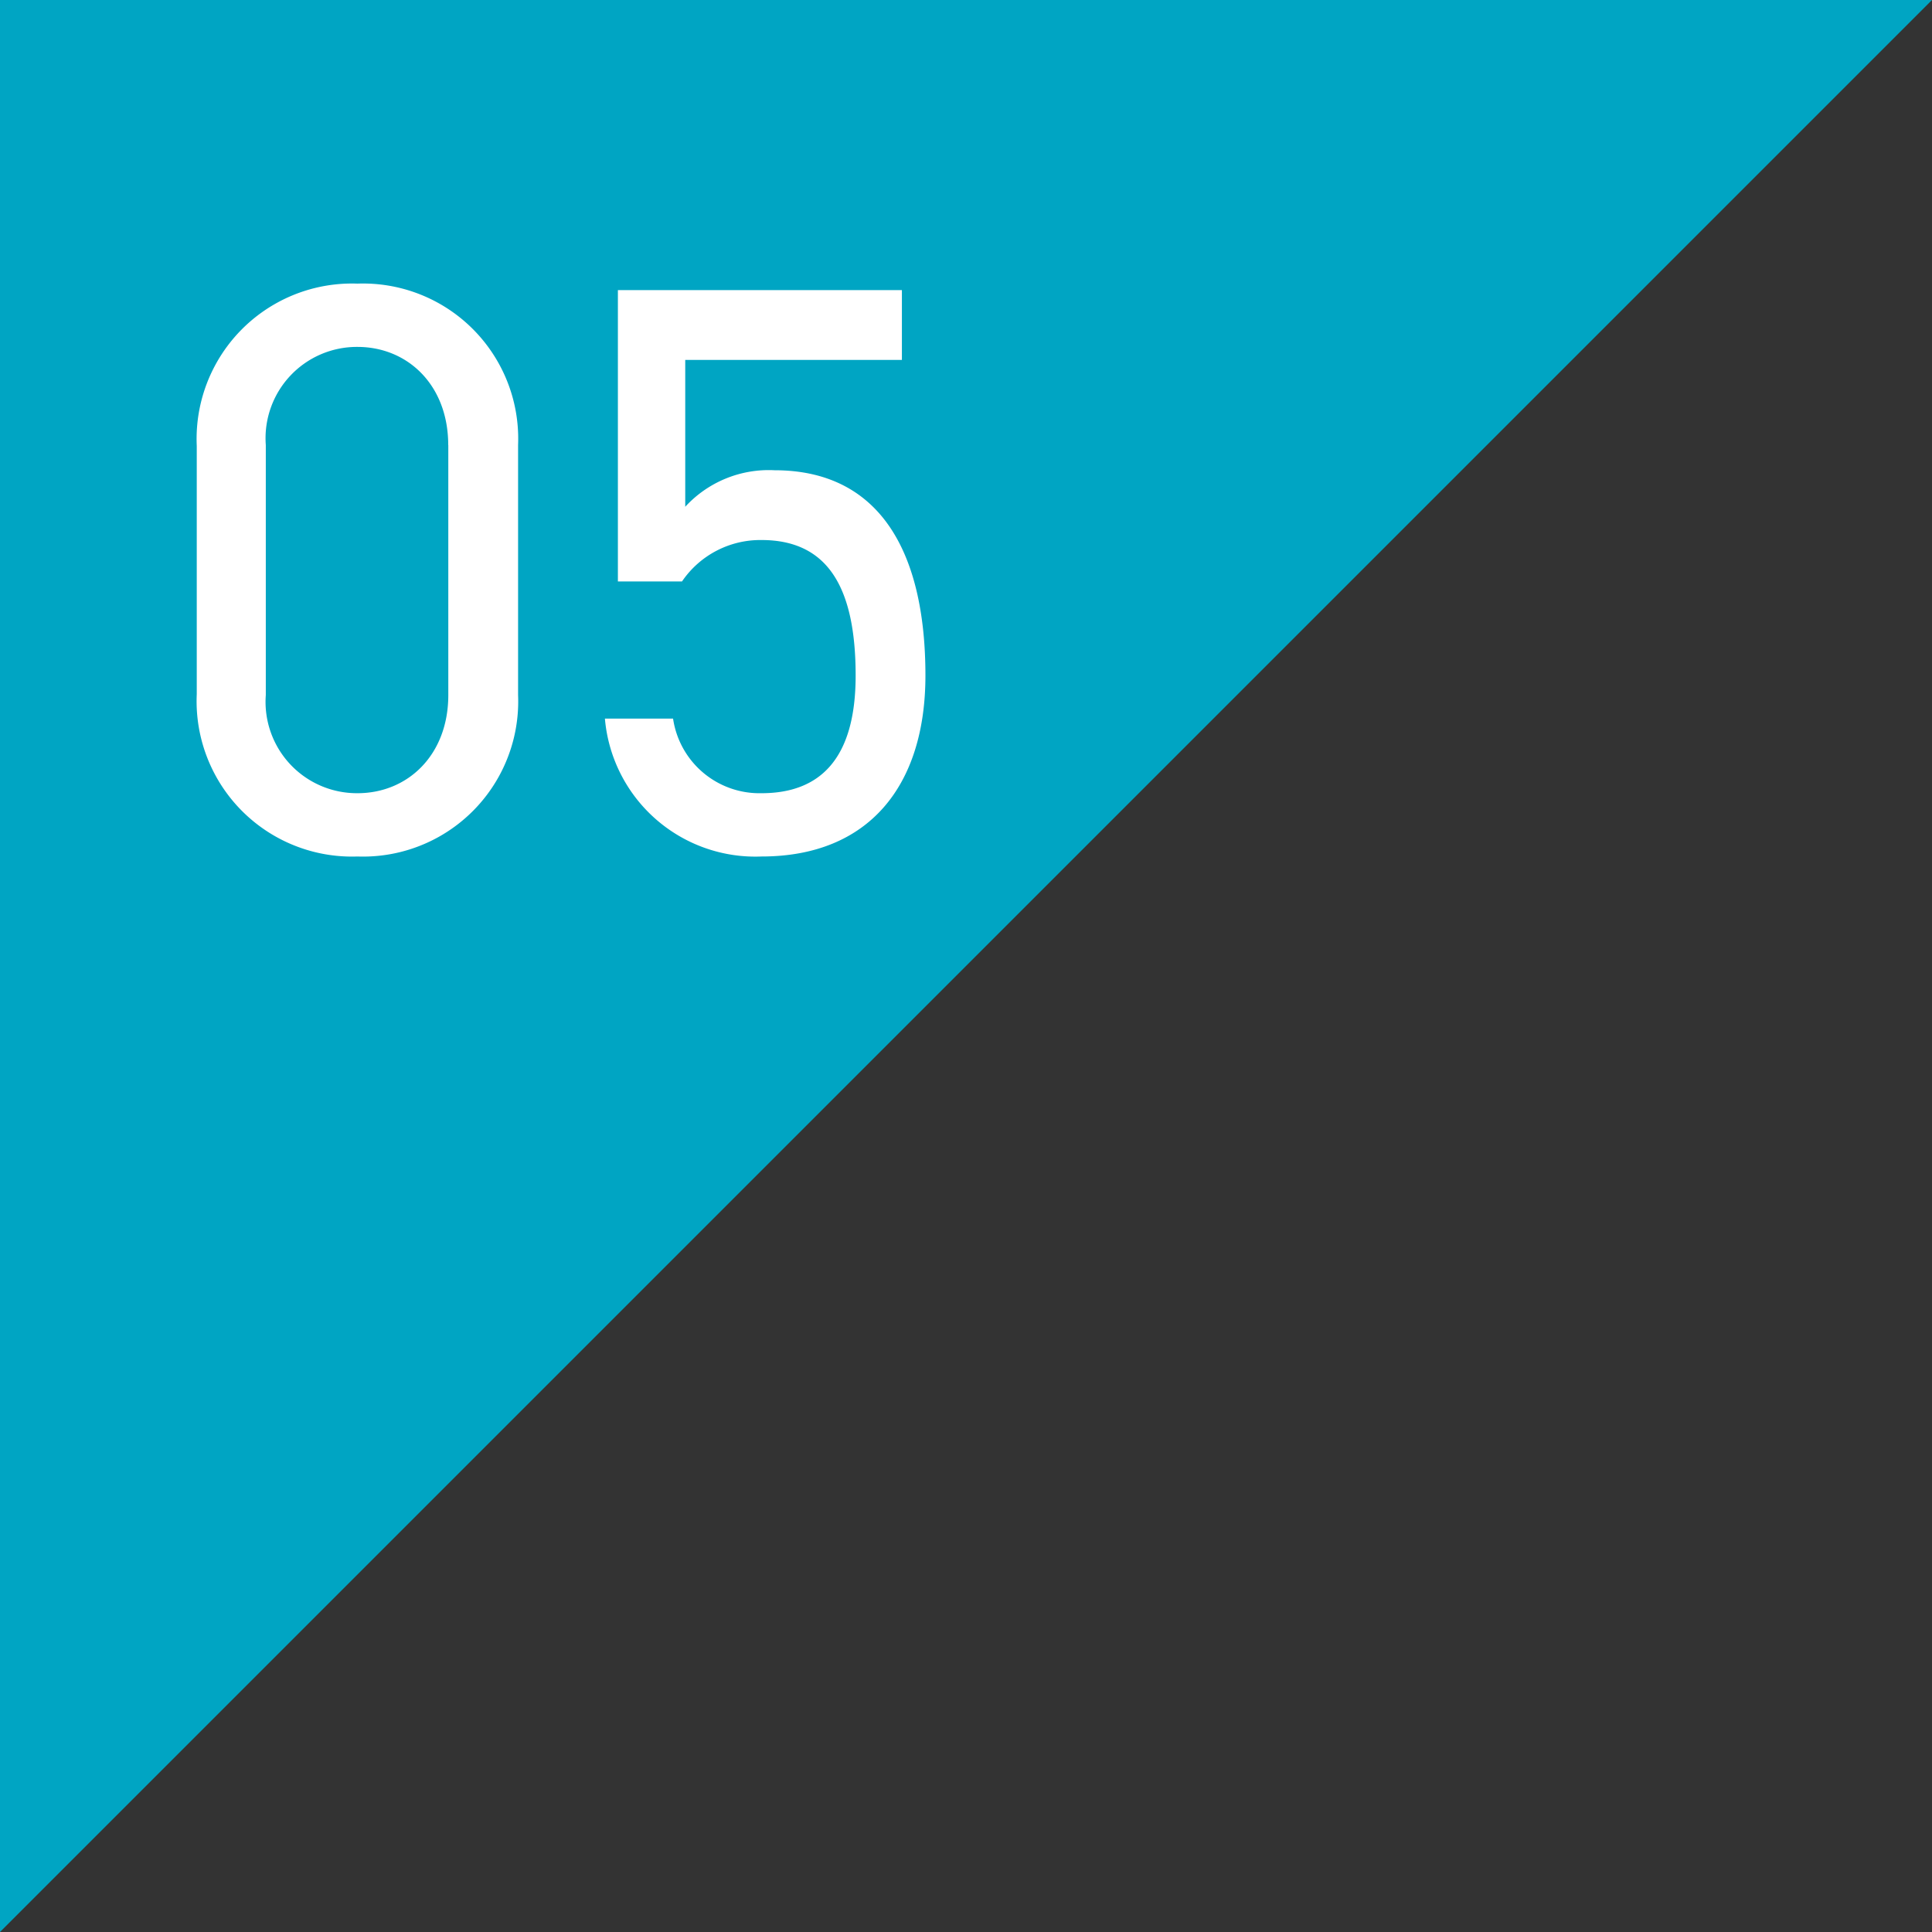
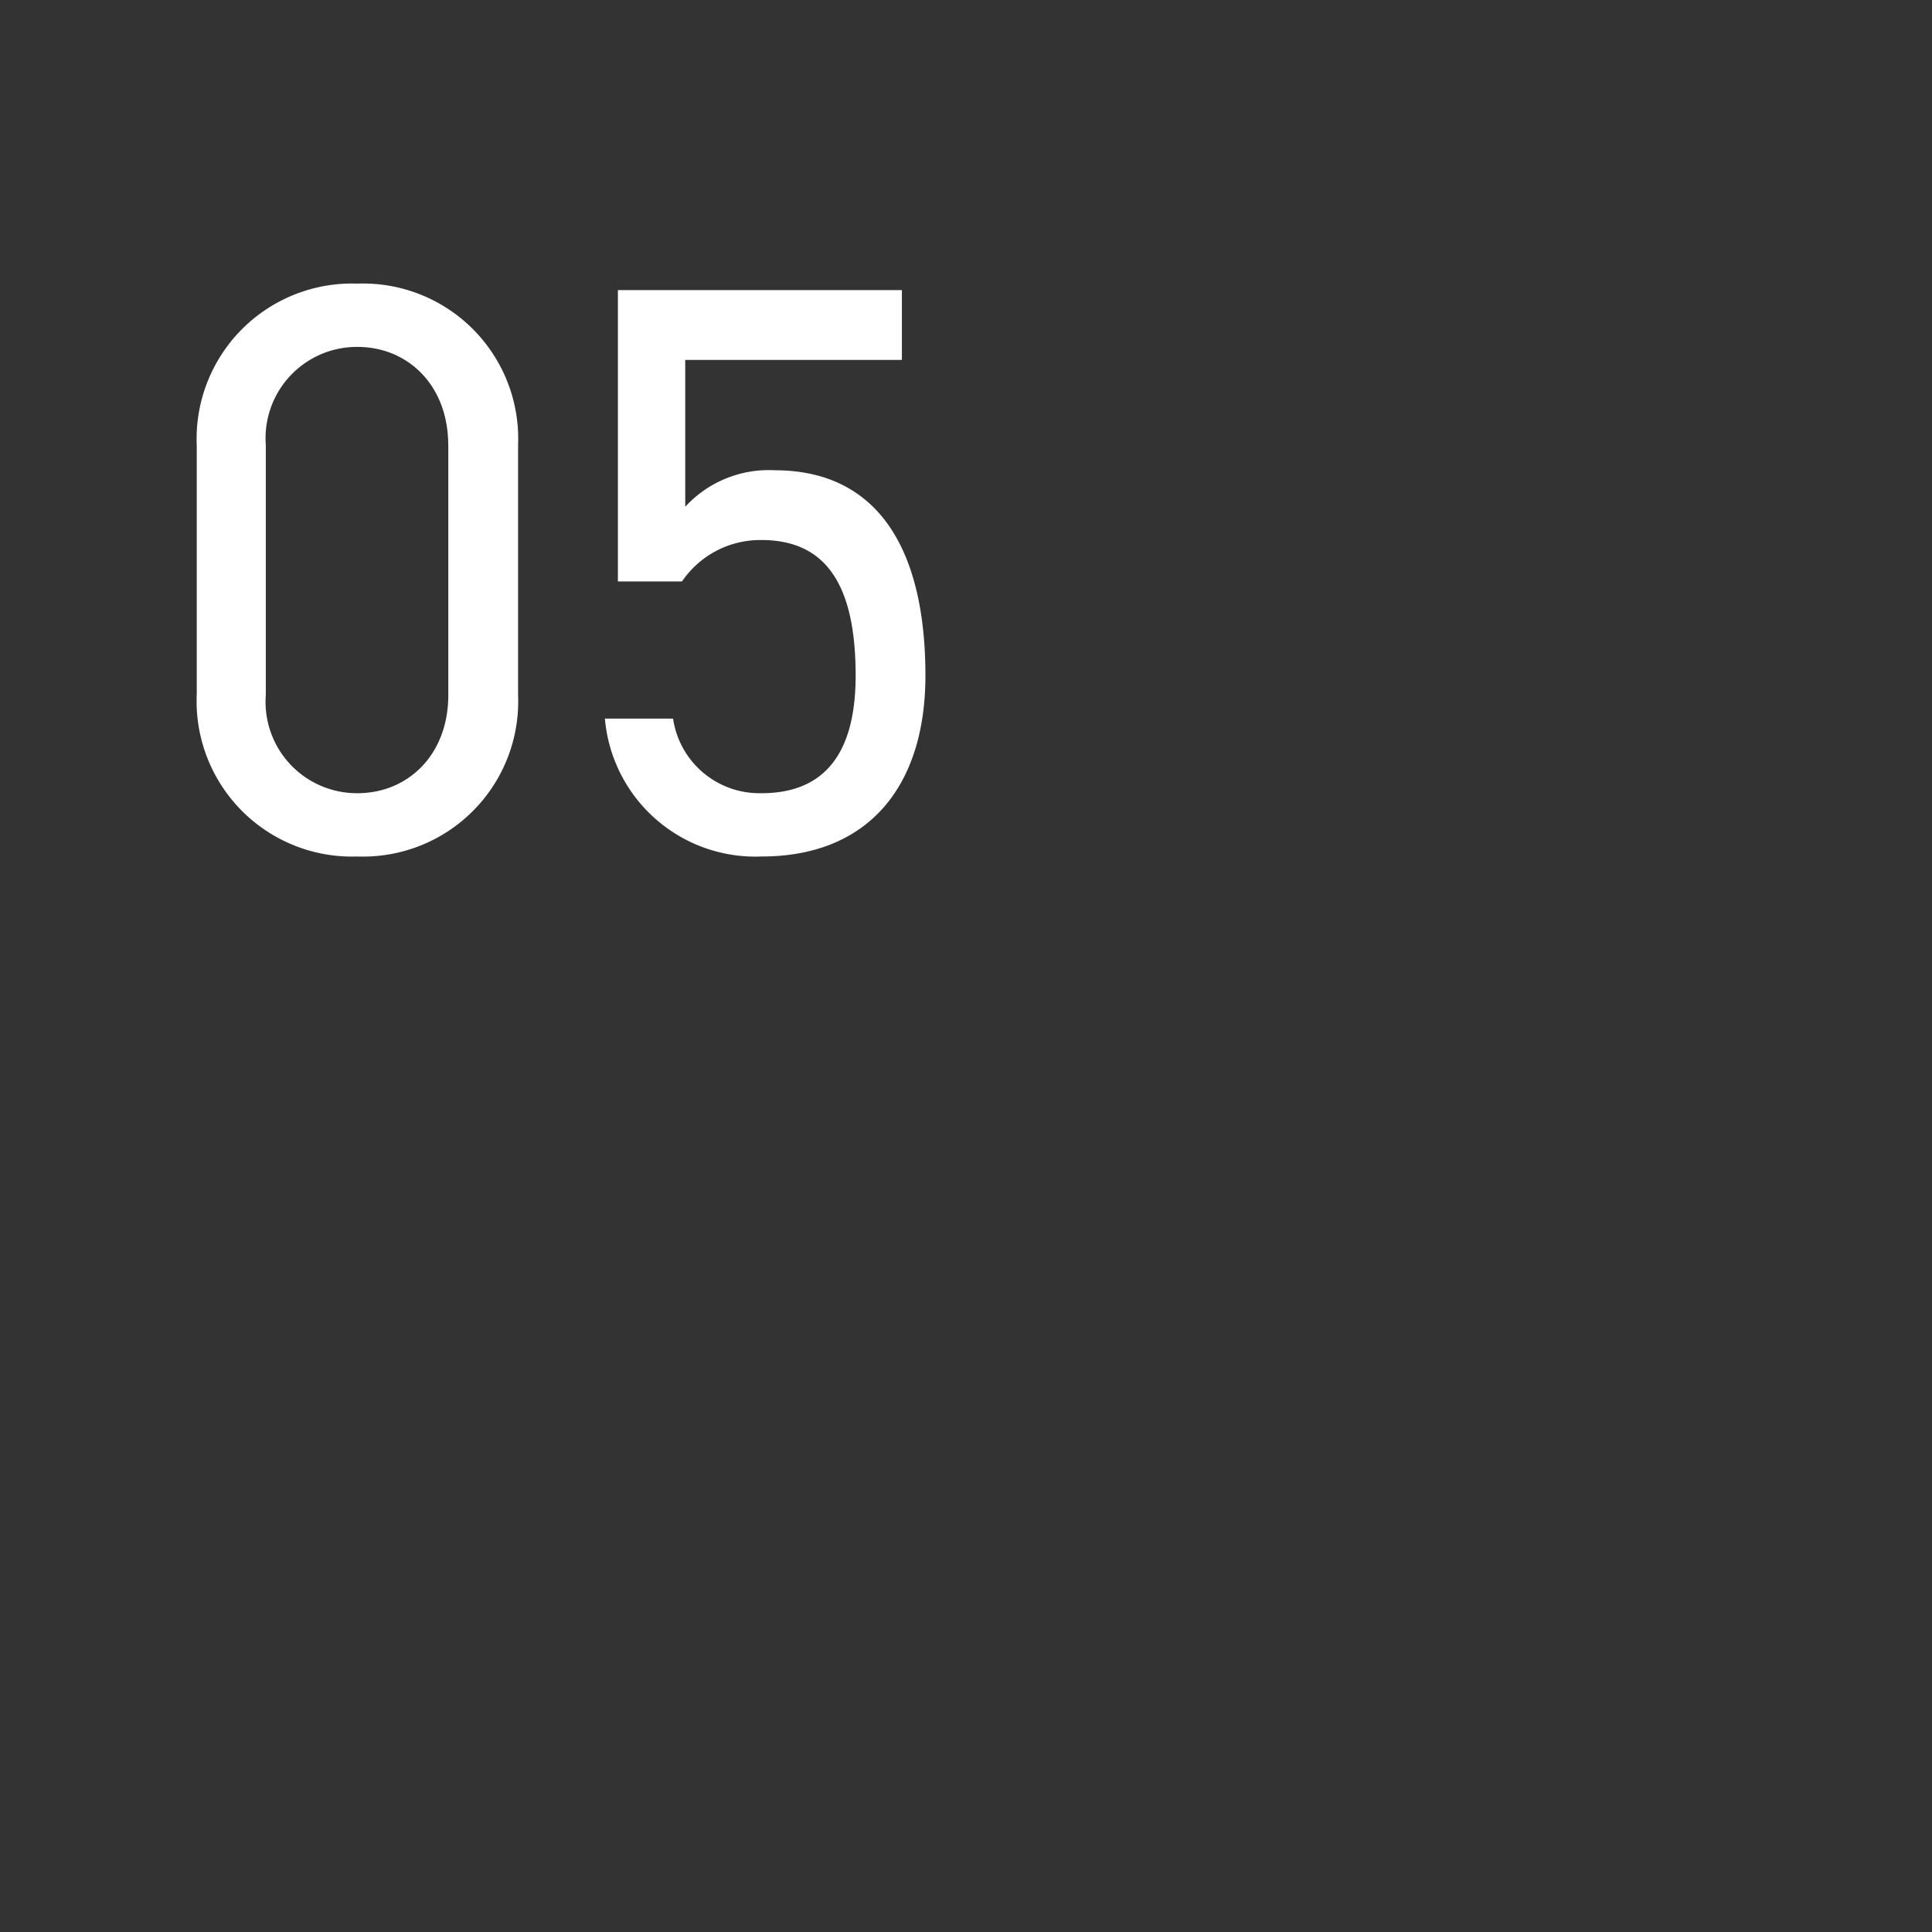
<svg xmlns="http://www.w3.org/2000/svg" width="100" height="100" viewBox="0 0 100 100">
  <rect x="0" y="0" width="100" height="100" fill="#333333" stroke="none" />
  <g transform="translate(-185 -8682.921)">
-     <path d="M185,8682.921v100l100-100Z" fill="#00a5c3" />
    <path d="M-2.184-20.958A8.033,8.033,0,0,0-10.5-29.316a8.044,8.044,0,0,0-8.316,8.4V-8.064A8.044,8.044,0,0,0-10.5.336,8.033,8.033,0,0,0-2.184-8.022Zm-3.612,0V-8.022c0,3.108-2.1,5.082-4.7,5.082a4.728,4.728,0,0,1-4.746-5.082V-20.958A4.728,4.728,0,0,1-10.5-26.04C-7.9-26.04-5.8-24.066-5.8-20.958Zm16.212,4.914c3.444,0,4.872,2.478,4.872,7.014,0,4.368-1.89,6.09-4.872,6.09A4.519,4.519,0,0,1,5.838-6.8H2.31A7.816,7.816,0,0,0,10.416.336C15.96.336,18.9-3.318,18.9-9.03c0-6.51-2.436-10.626-7.812-10.626a5.869,5.869,0,0,0-4.62,1.89v-7.6H17.682V-28.98H2.982V-13.9H6.3A4.9,4.9,0,0,1,10.416-16.044Z" transform="translate(214 8726.917)" fill="#fff" />
  </g>
</svg>